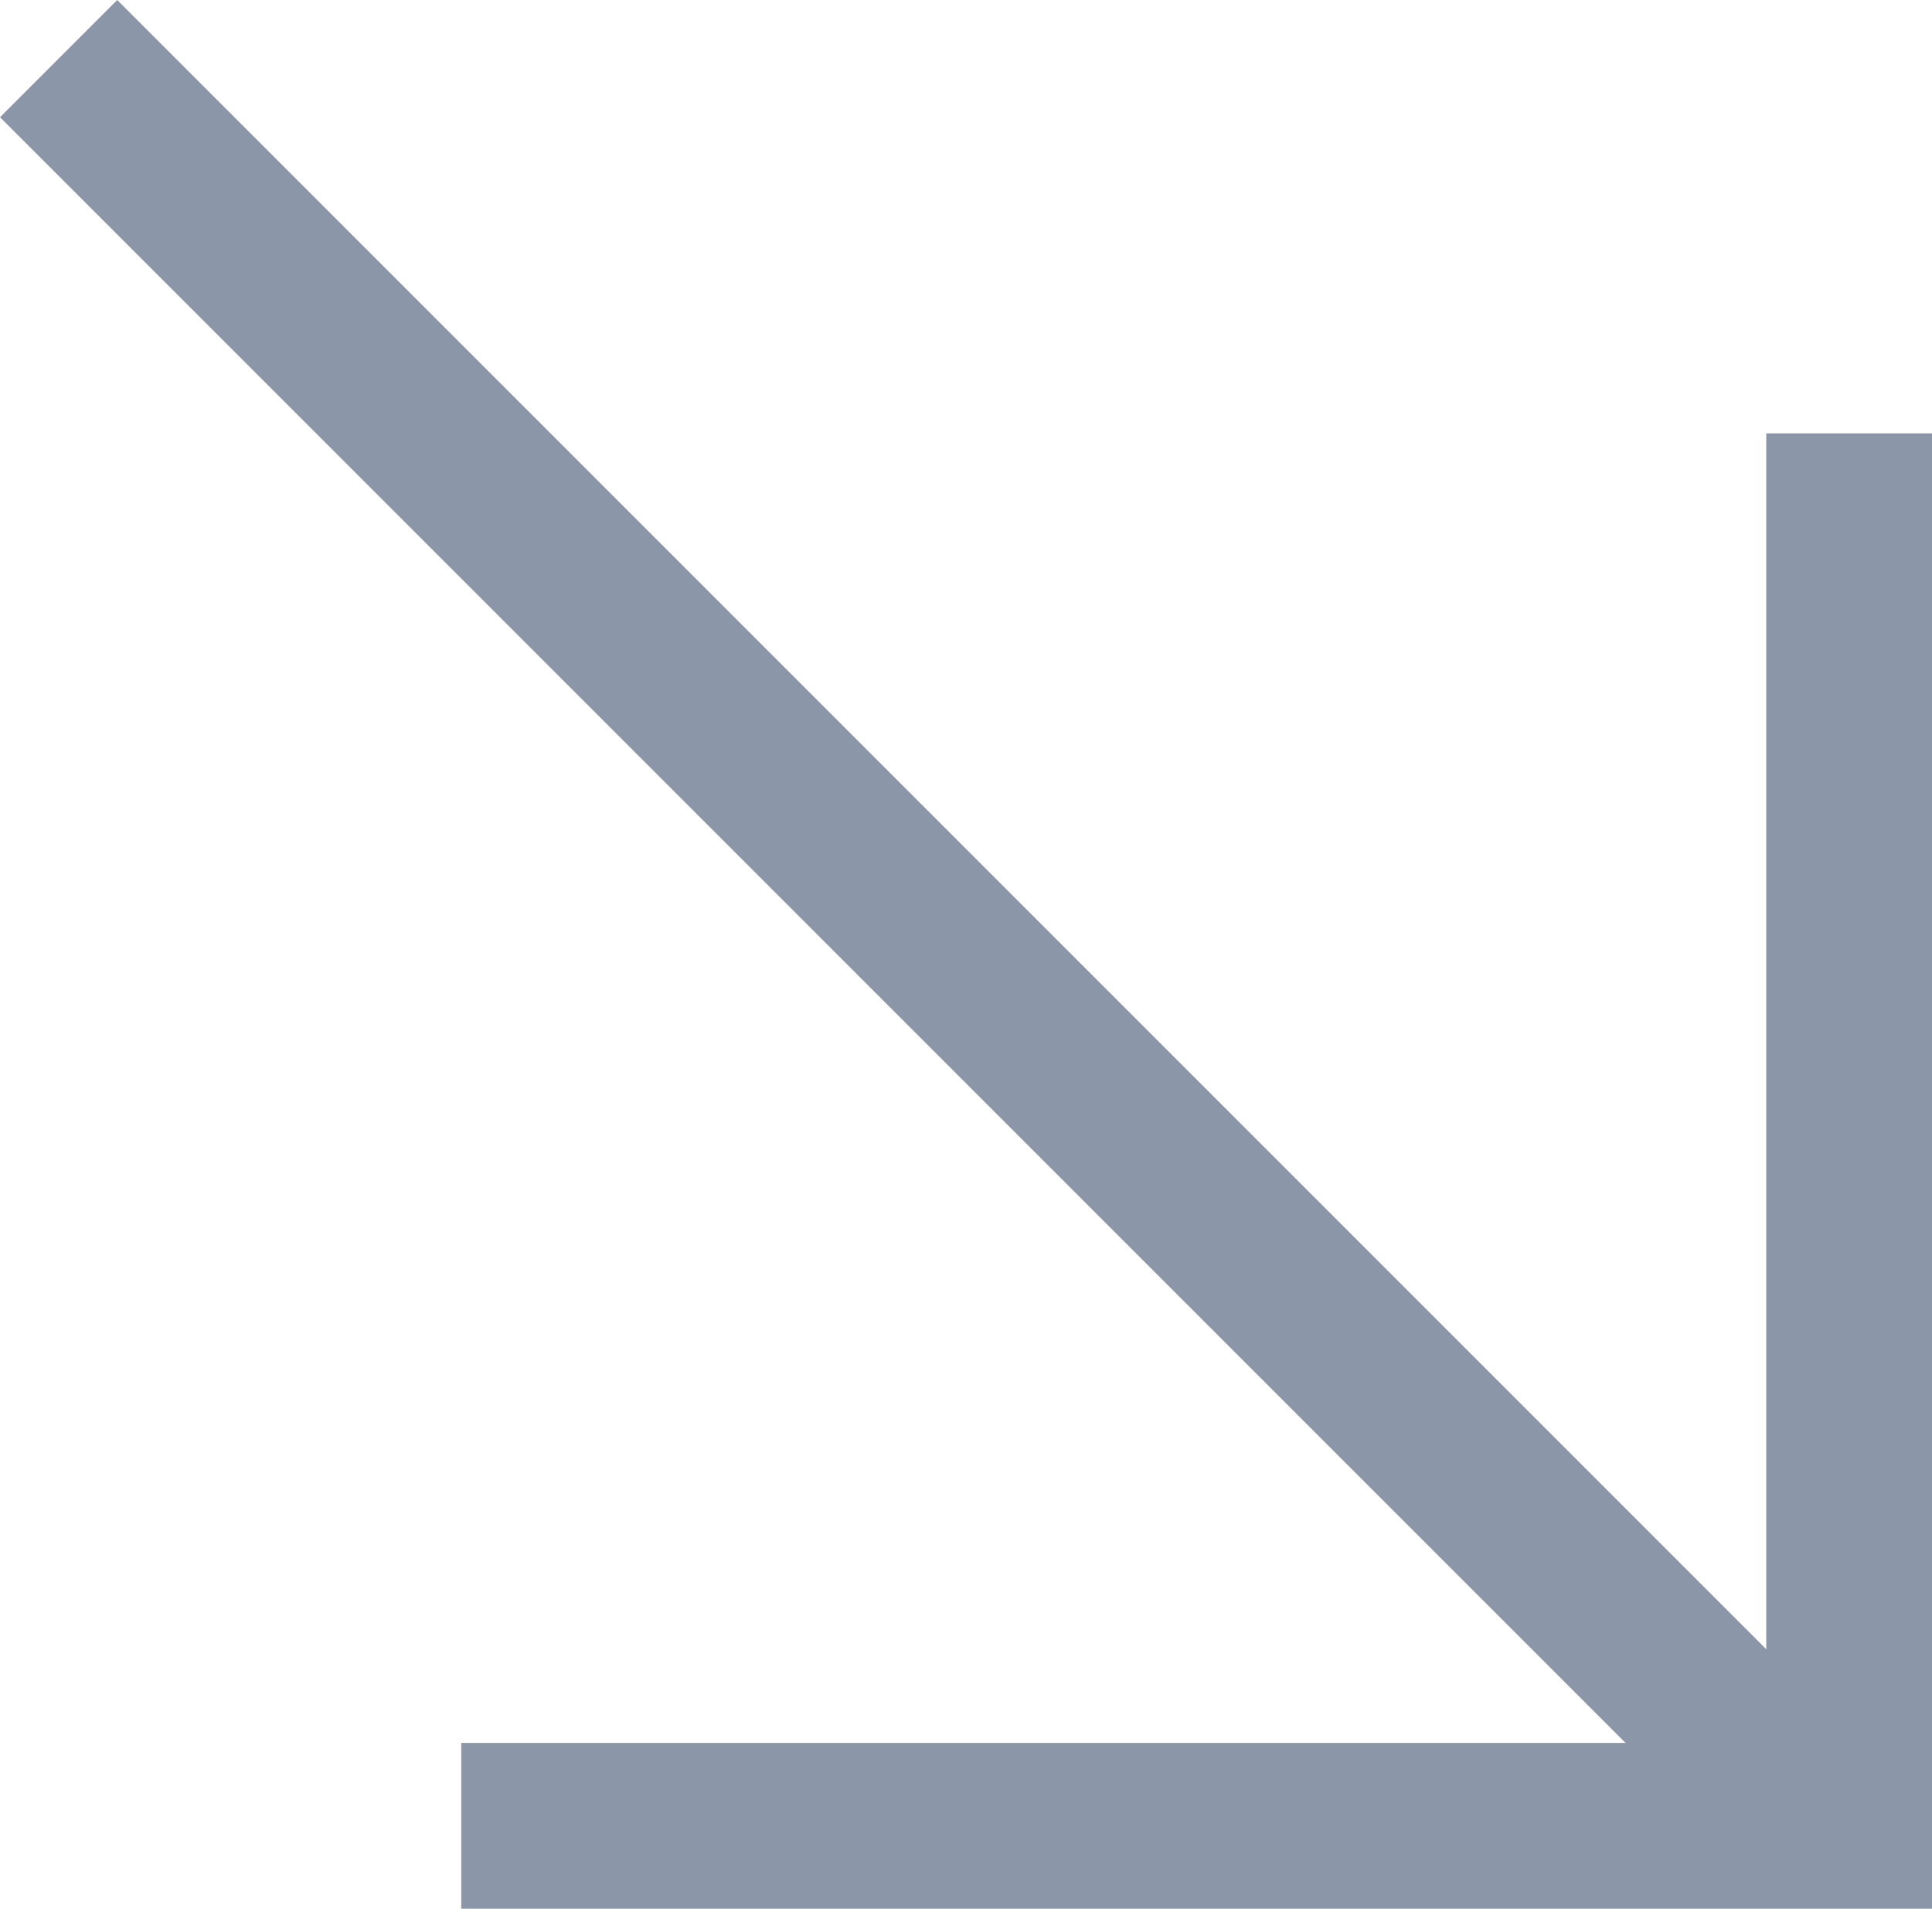
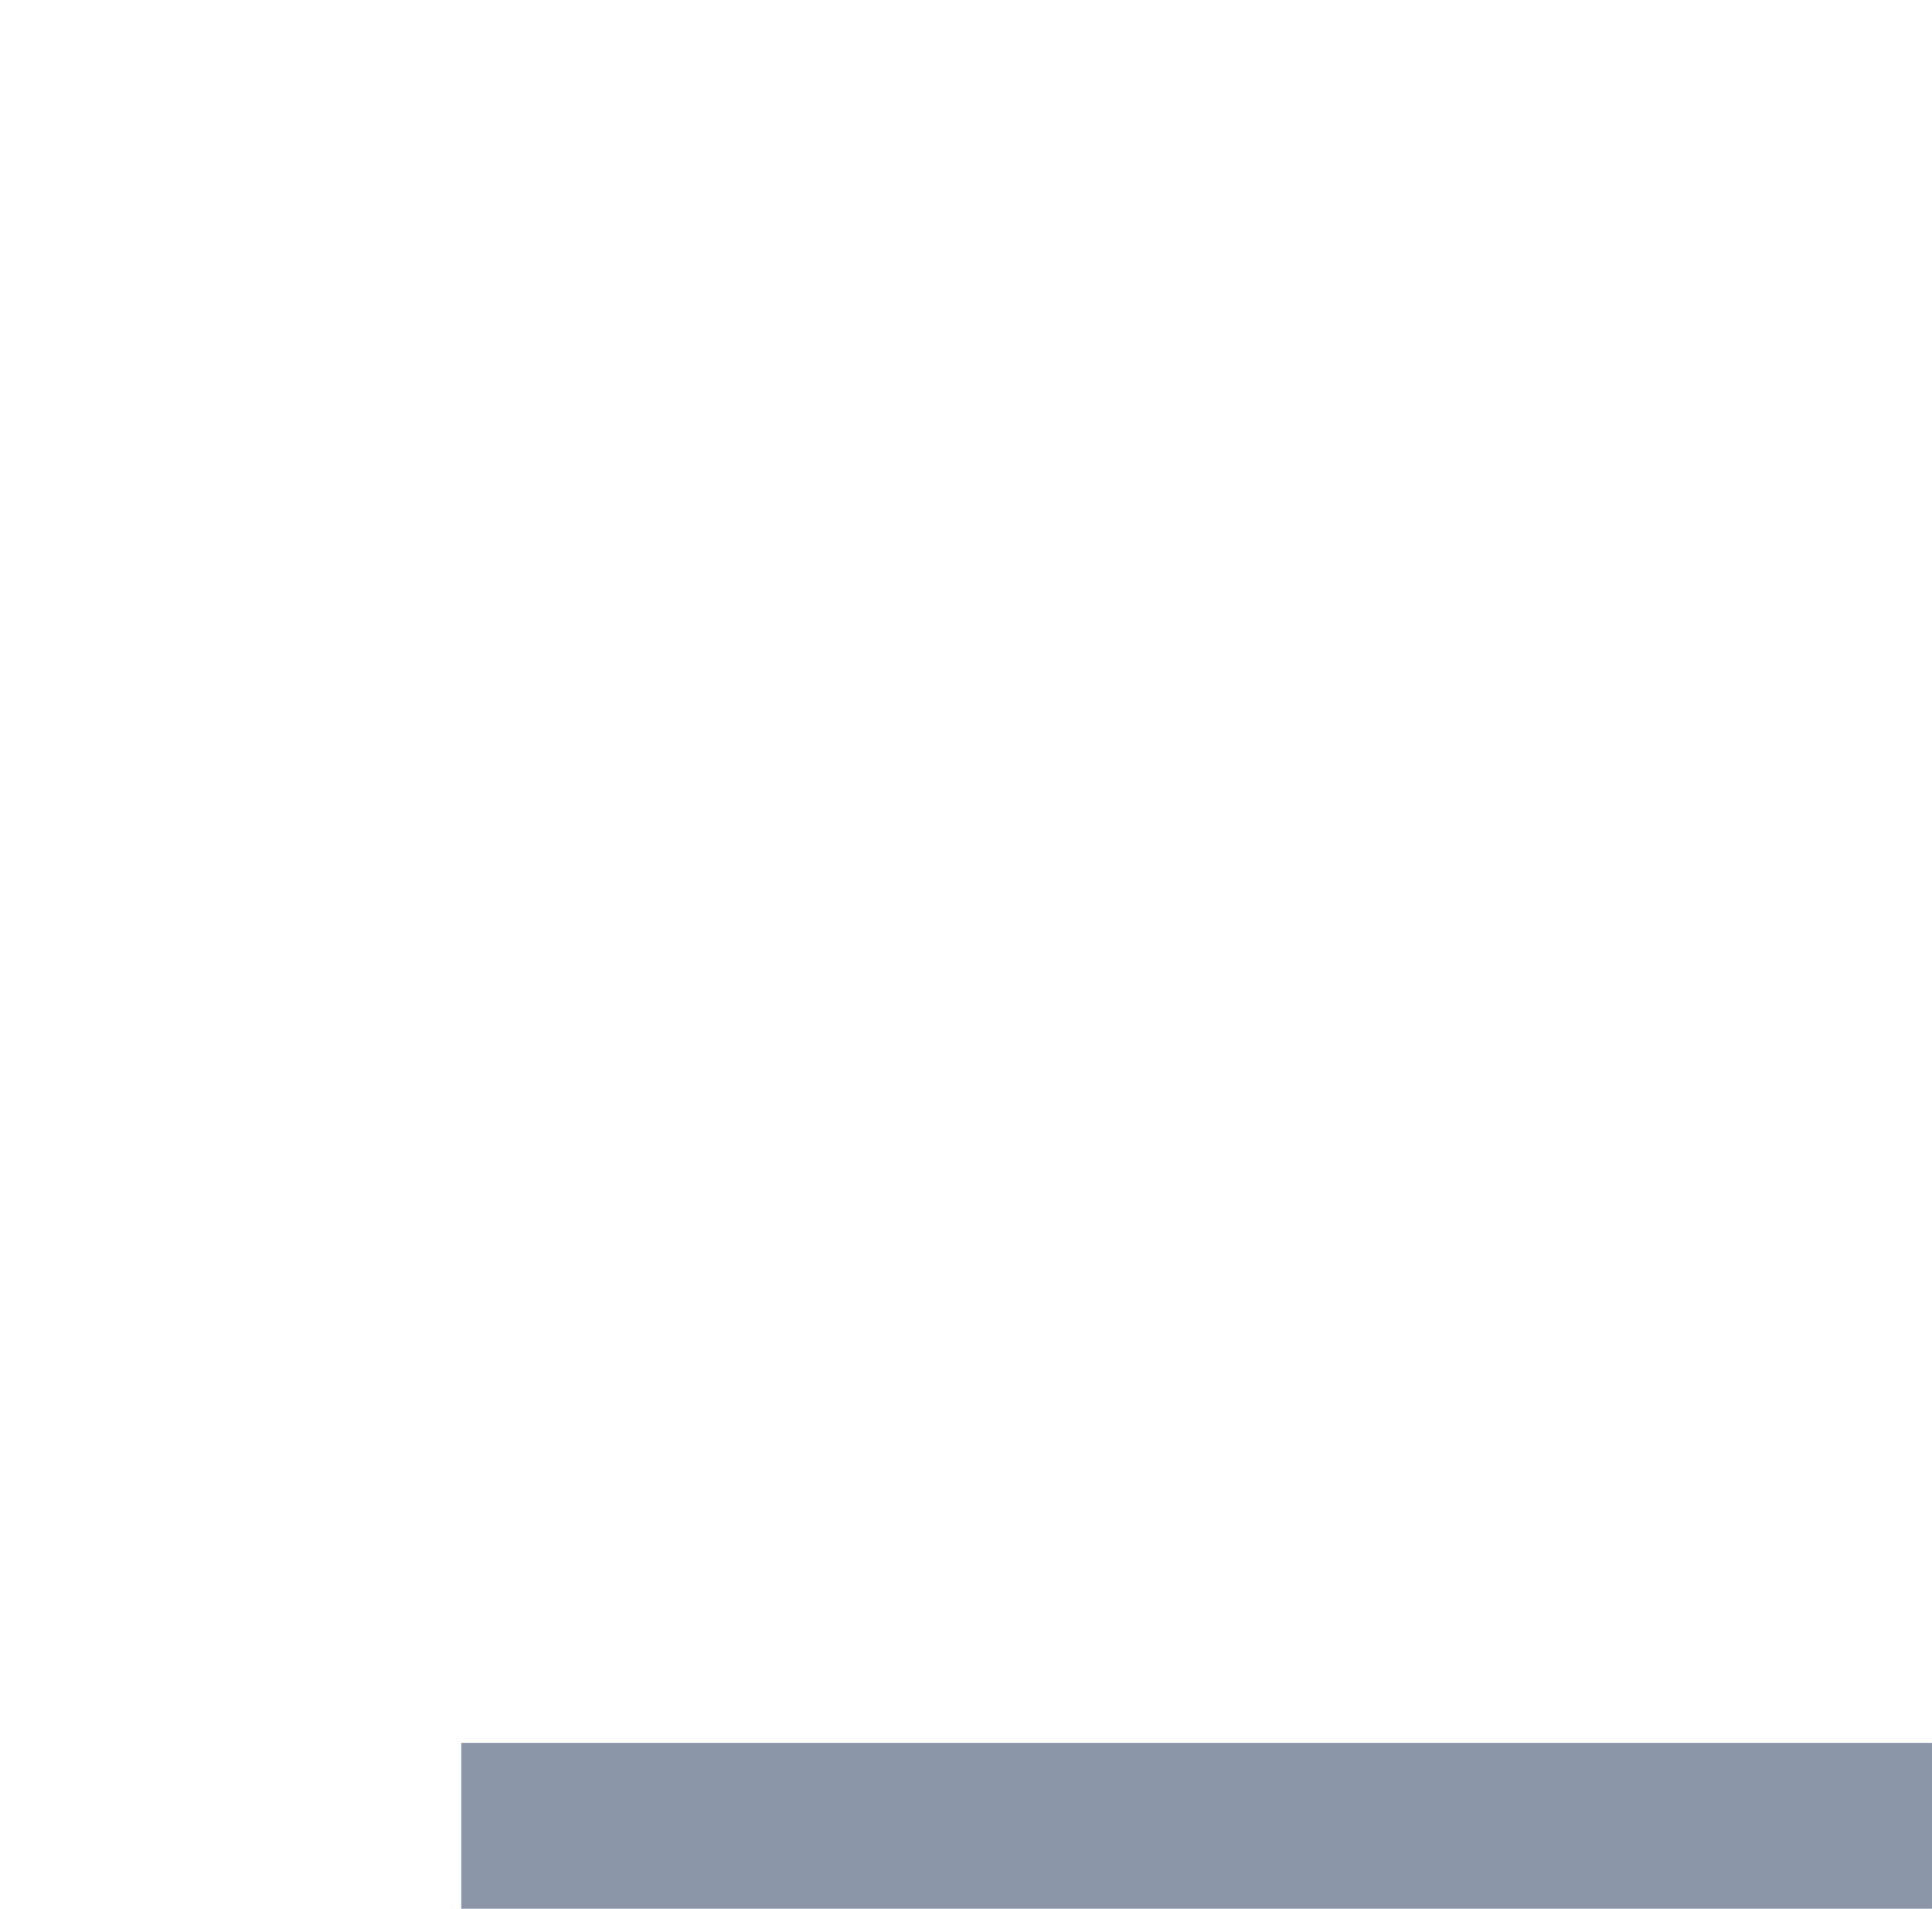
<svg xmlns="http://www.w3.org/2000/svg" width="233.118" height="230.286" viewBox="0 0 233.118 230.286">
  <g transform="translate(-625.212 -5522.05)">
-     <line y2="177.465" transform="translate(848.33 5574.335)" fill="none" stroke="#8b96a8" stroke-width="20" />
    <line x2="177.465" transform="translate(680.864 5742.335)" fill="none" stroke="#8b96a8" stroke-width="20" />
-     <line y2="305.24" transform="translate(632.283 5529.121) rotate(-45)" fill="none" stroke="#8b96a8" stroke-width="20" />
  </g>
</svg>